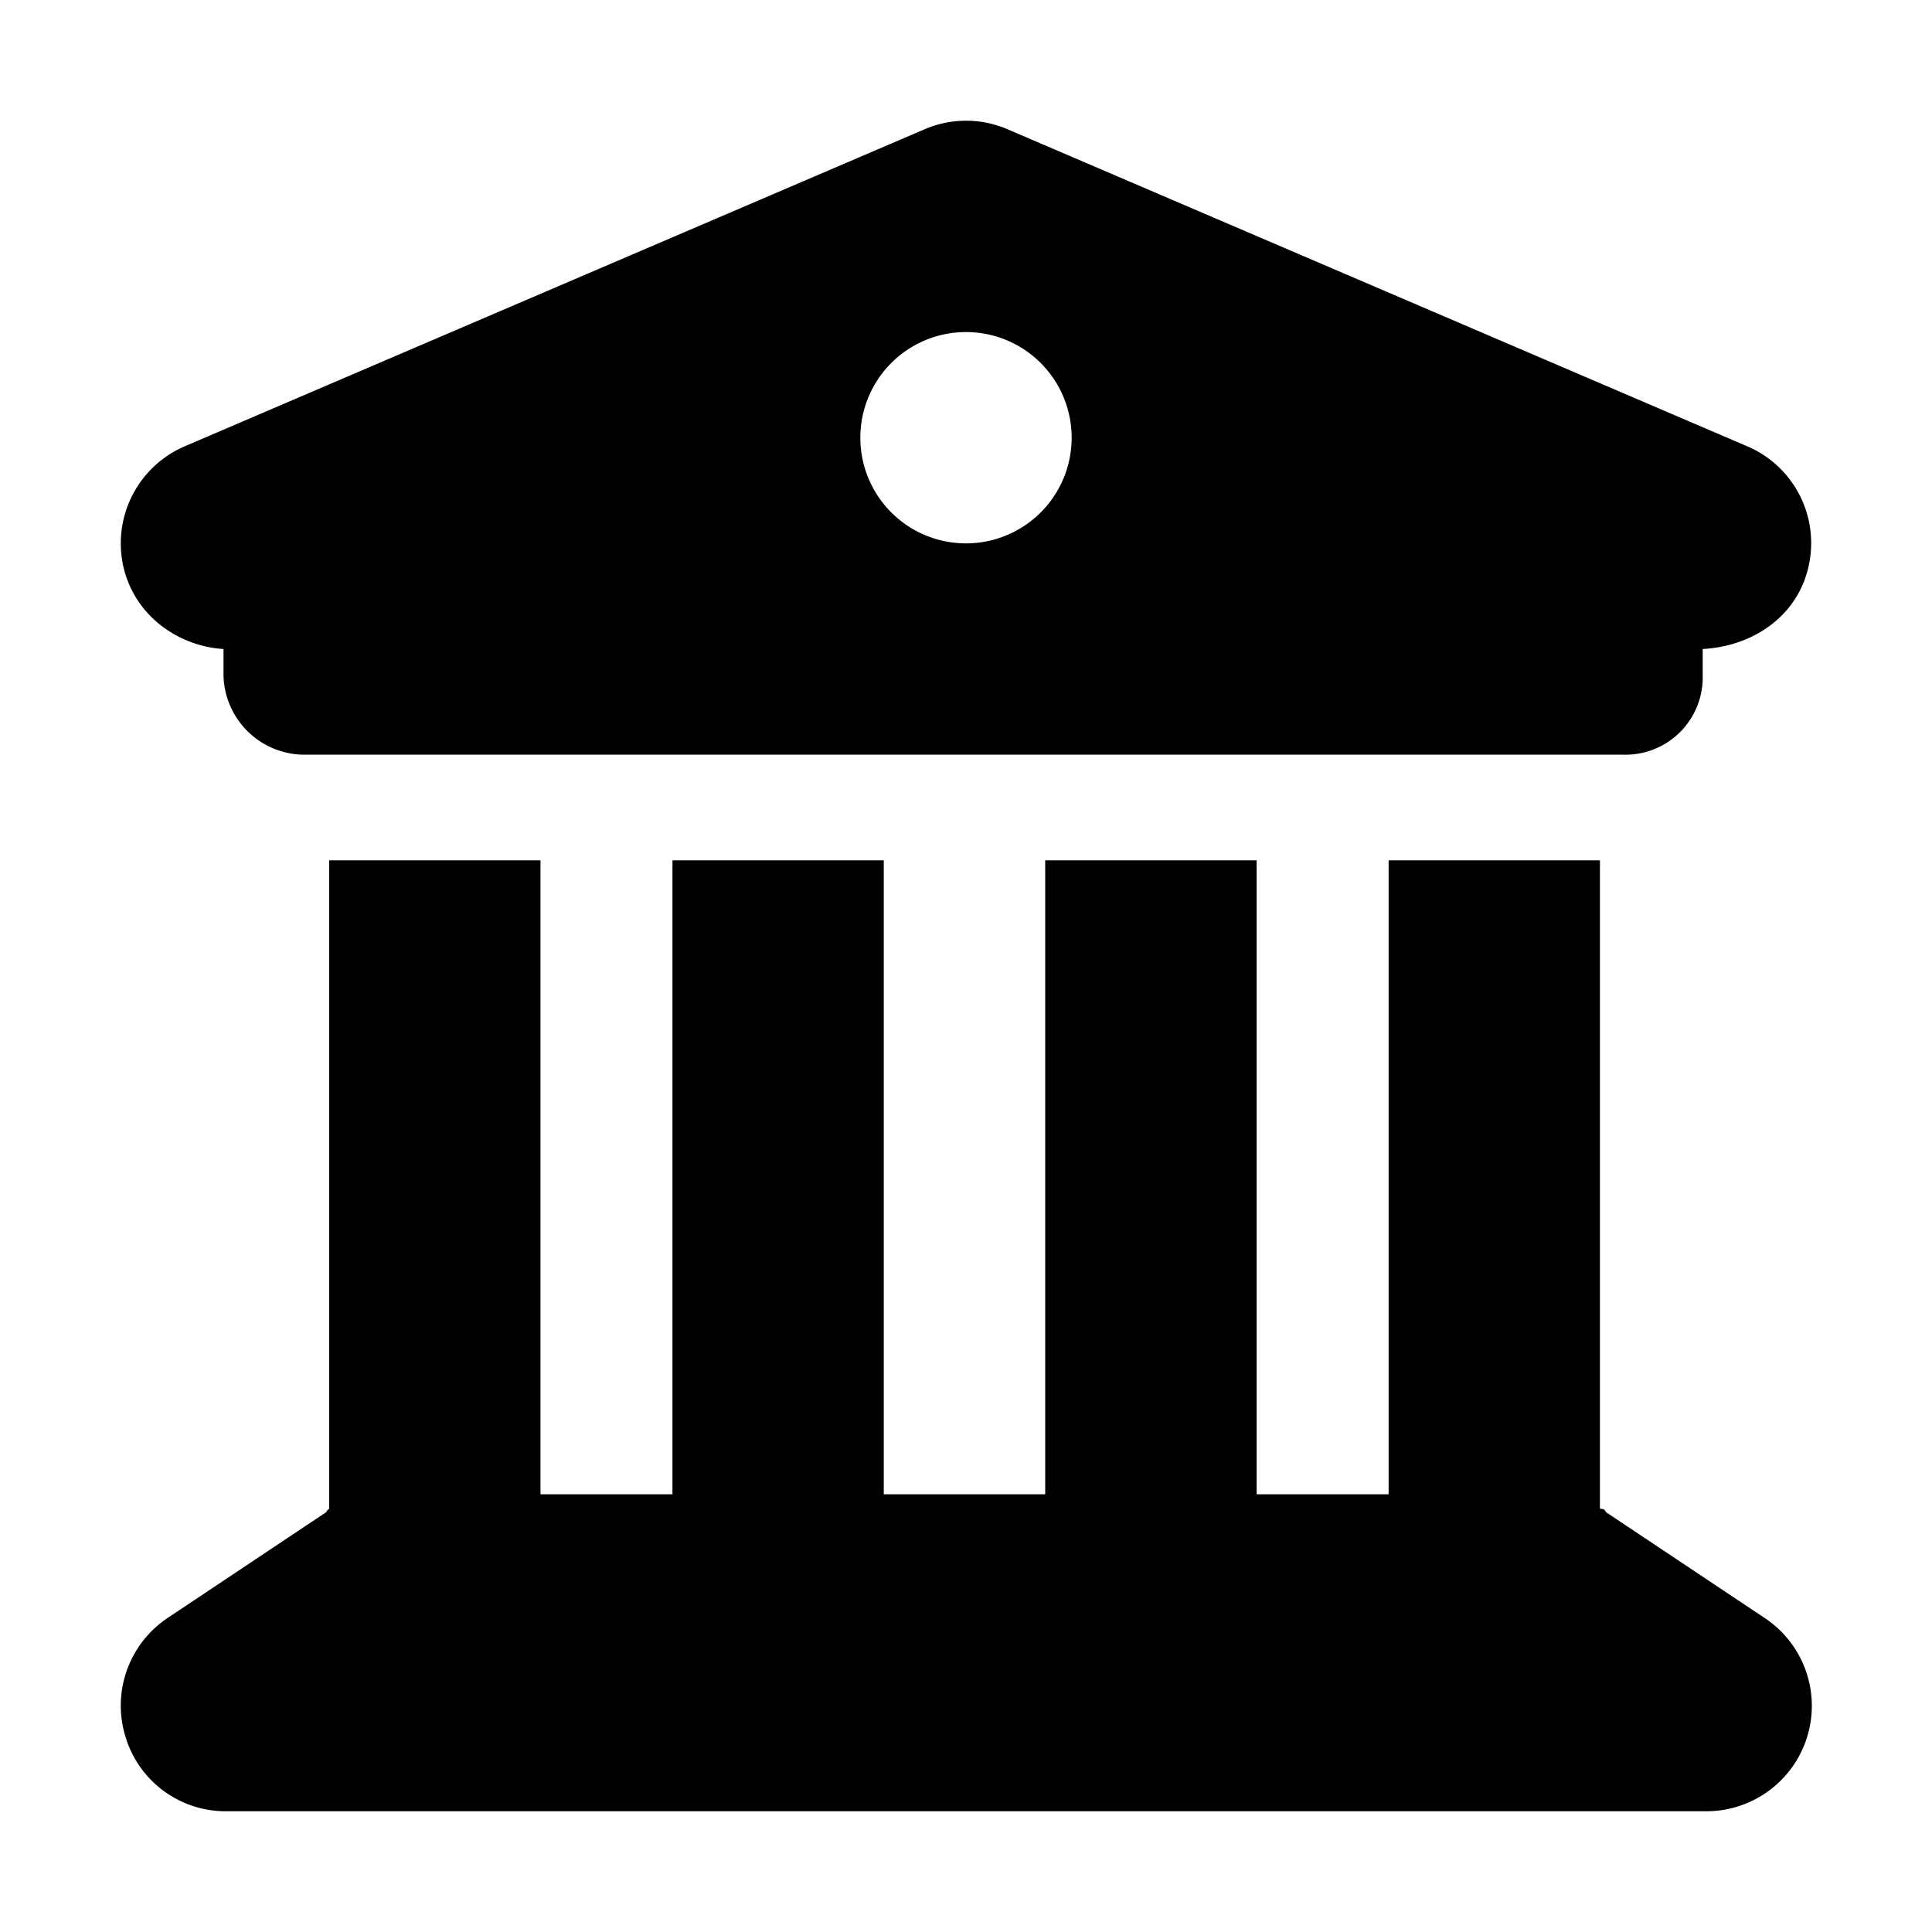
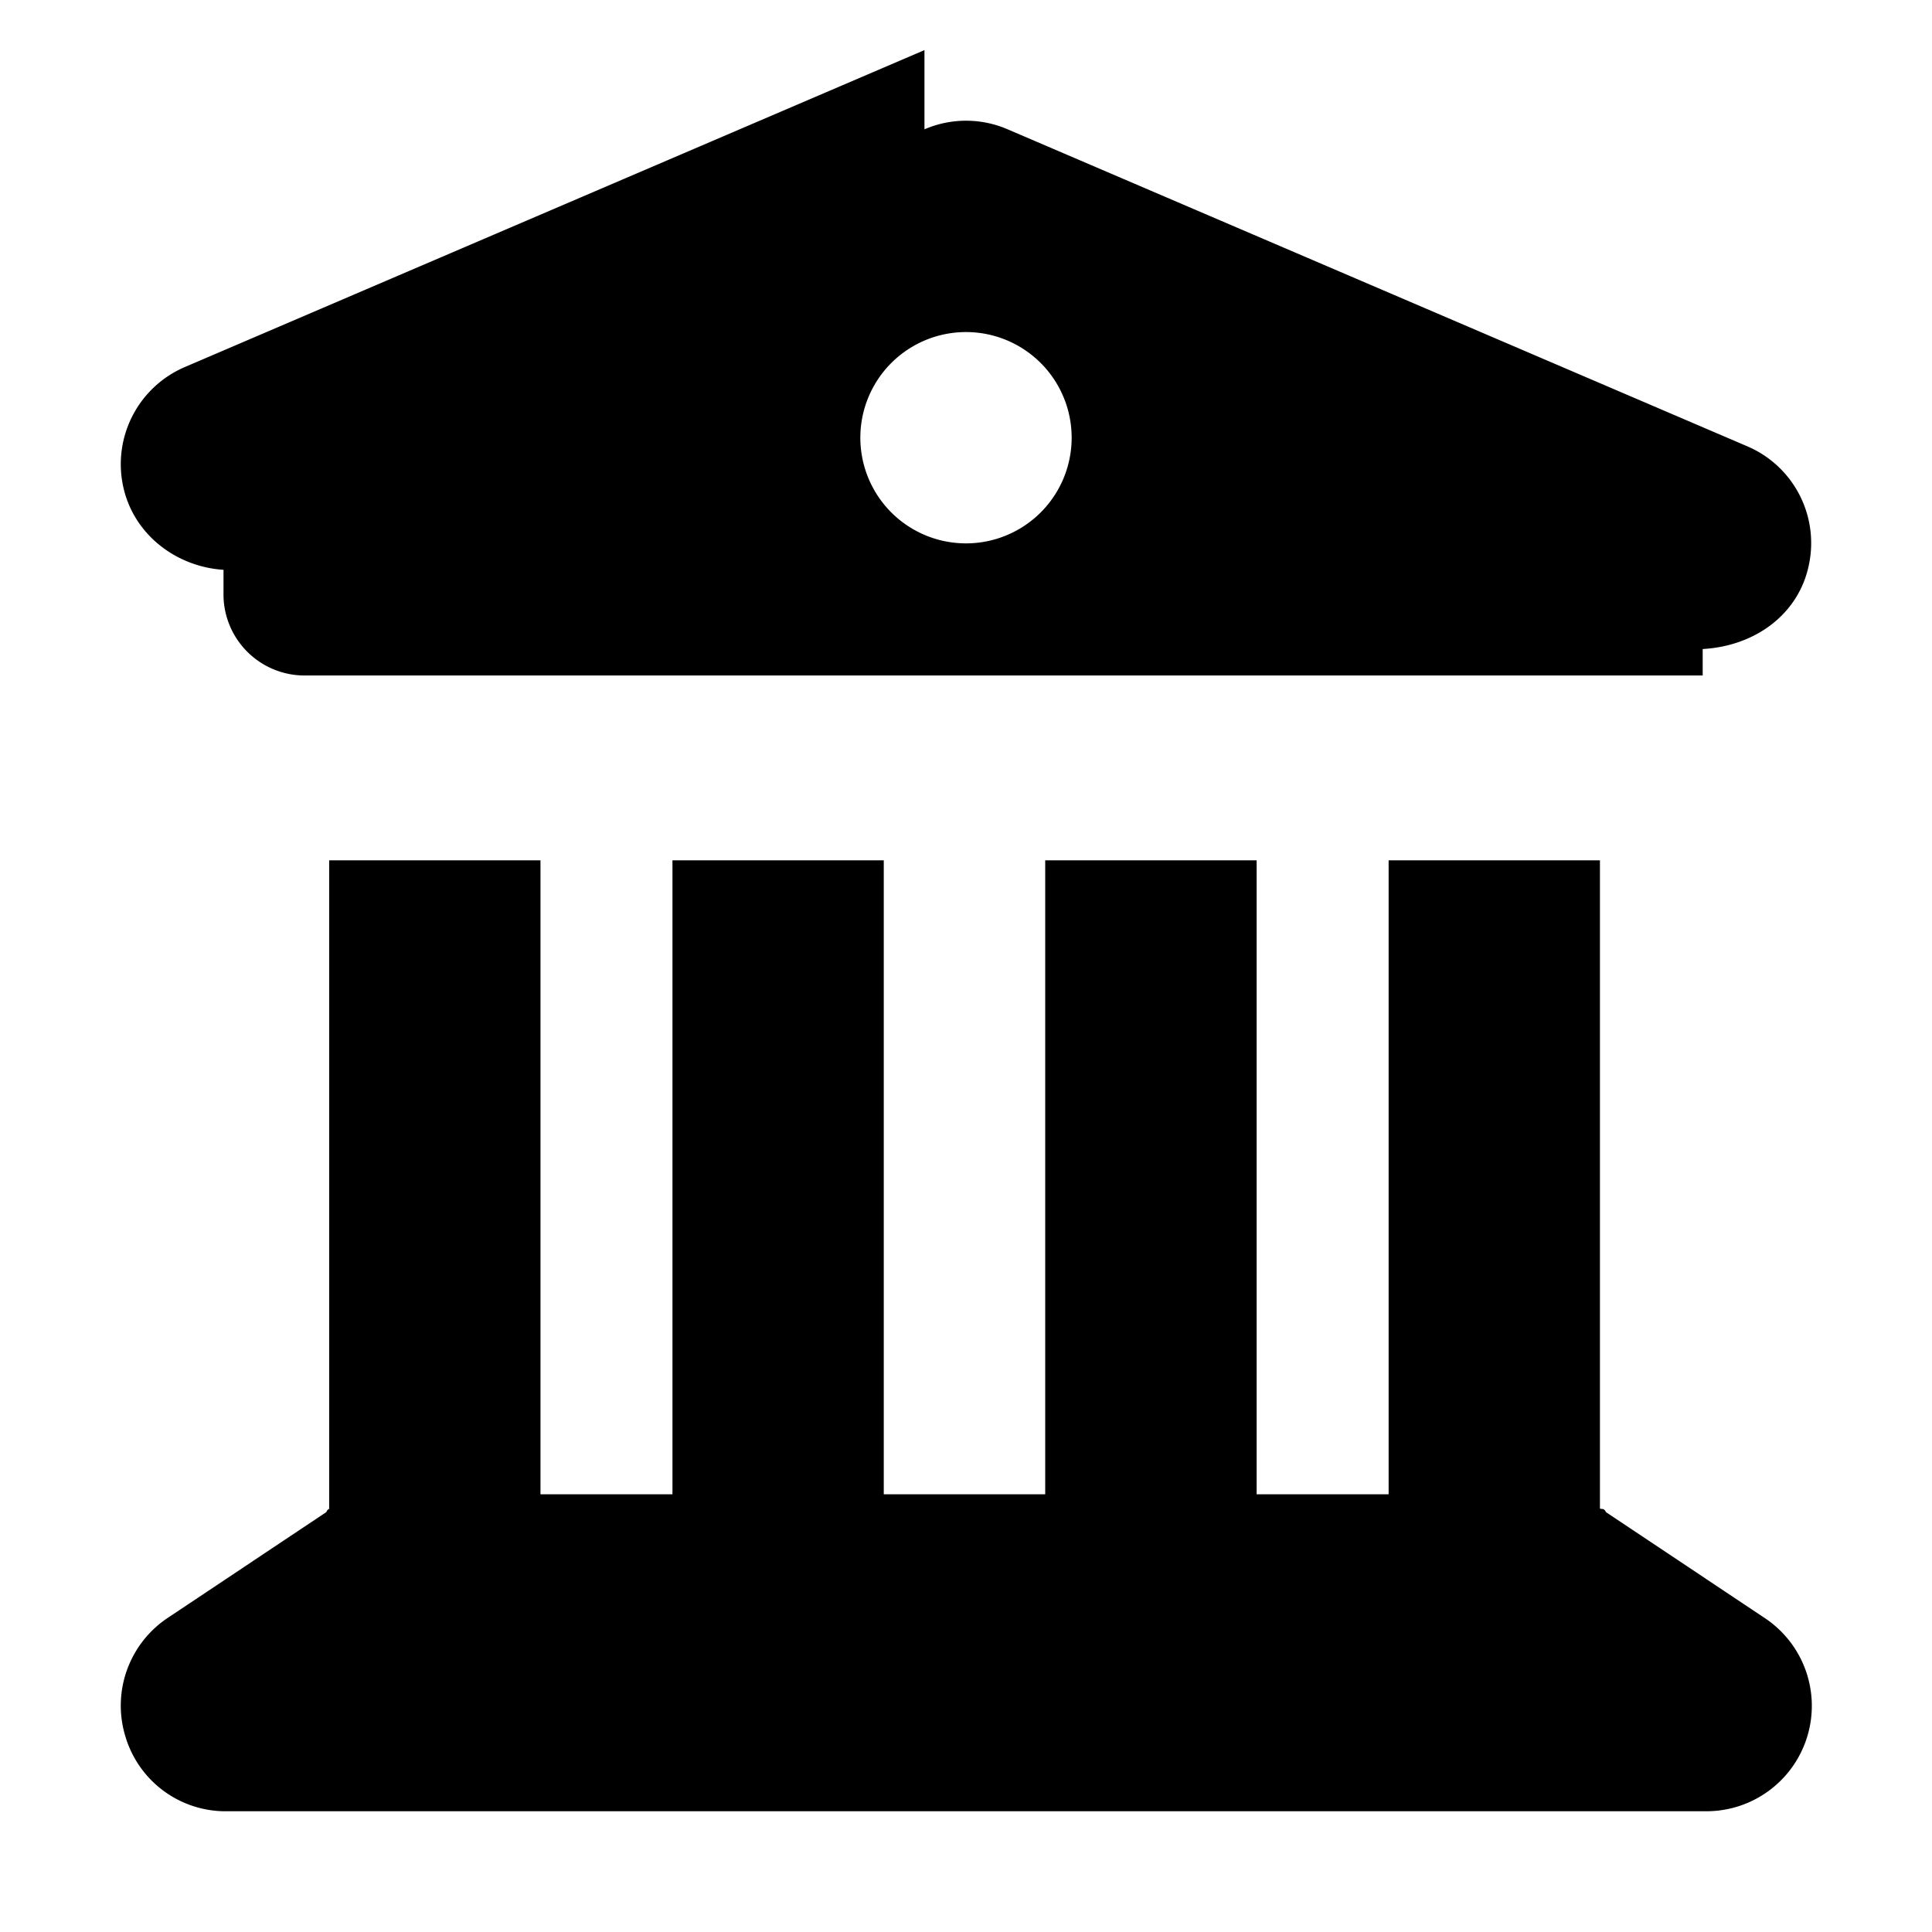
<svg xmlns="http://www.w3.org/2000/svg" viewBox="0 0 16 16" fill-rule="evenodd" clip-rule="evenodd" stroke-linejoin="round" stroke-miterlimit="2">
-   <path d="M7.656 1.071a.868.868 0 01.689 0l6.125 2.625a.871.871 0 01.511.979c-.082.407-.44.675-.88.7v.219a.64.64 0 01-.657.656H2.507a.672.672 0 01-.656-.656v-.219c-.391-.025-.75-.293-.833-.7a.875.875 0 01.512-.979l6.126-2.625zM8 4.5a.874.874 0 100-1.75.875.875 0 100 1.75zm-3.524 7.875h1.093v-5.25h1.75v5.25h1.337v-5.25h1.751v5.25H11.5v-5.25h1.75v5.368c.017.008.033-.006.05.03l1.312.875A.873.873 0 0114.125 15H1.851a.866.866 0 01-.813-.621.873.873 0 01.352-.981l1.312-.875c.016-.036.032-.022.024-.03V7.125h1.75v5.25z" fill-rule="nonzero" />
+   <path d="M7.656 1.071a.868.868 0 01.689 0l6.125 2.625a.871.871 0 01.511.979c-.082.407-.44.675-.88.7v.219H2.507a.672.672 0 01-.656-.656v-.219c-.391-.025-.75-.293-.833-.7a.875.875 0 01.512-.979l6.126-2.625zM8 4.5a.874.874 0 100-1.75.875.875 0 100 1.75zm-3.524 7.875h1.093v-5.25h1.75v5.25h1.337v-5.25h1.751v5.25H11.5v-5.25h1.75v5.368c.017.008.033-.006.05.03l1.312.875A.873.873 0 0114.125 15H1.851a.866.866 0 01-.813-.621.873.873 0 01.352-.981l1.312-.875c.016-.036.032-.022.024-.03V7.125h1.75v5.25z" fill-rule="nonzero" />
</svg>